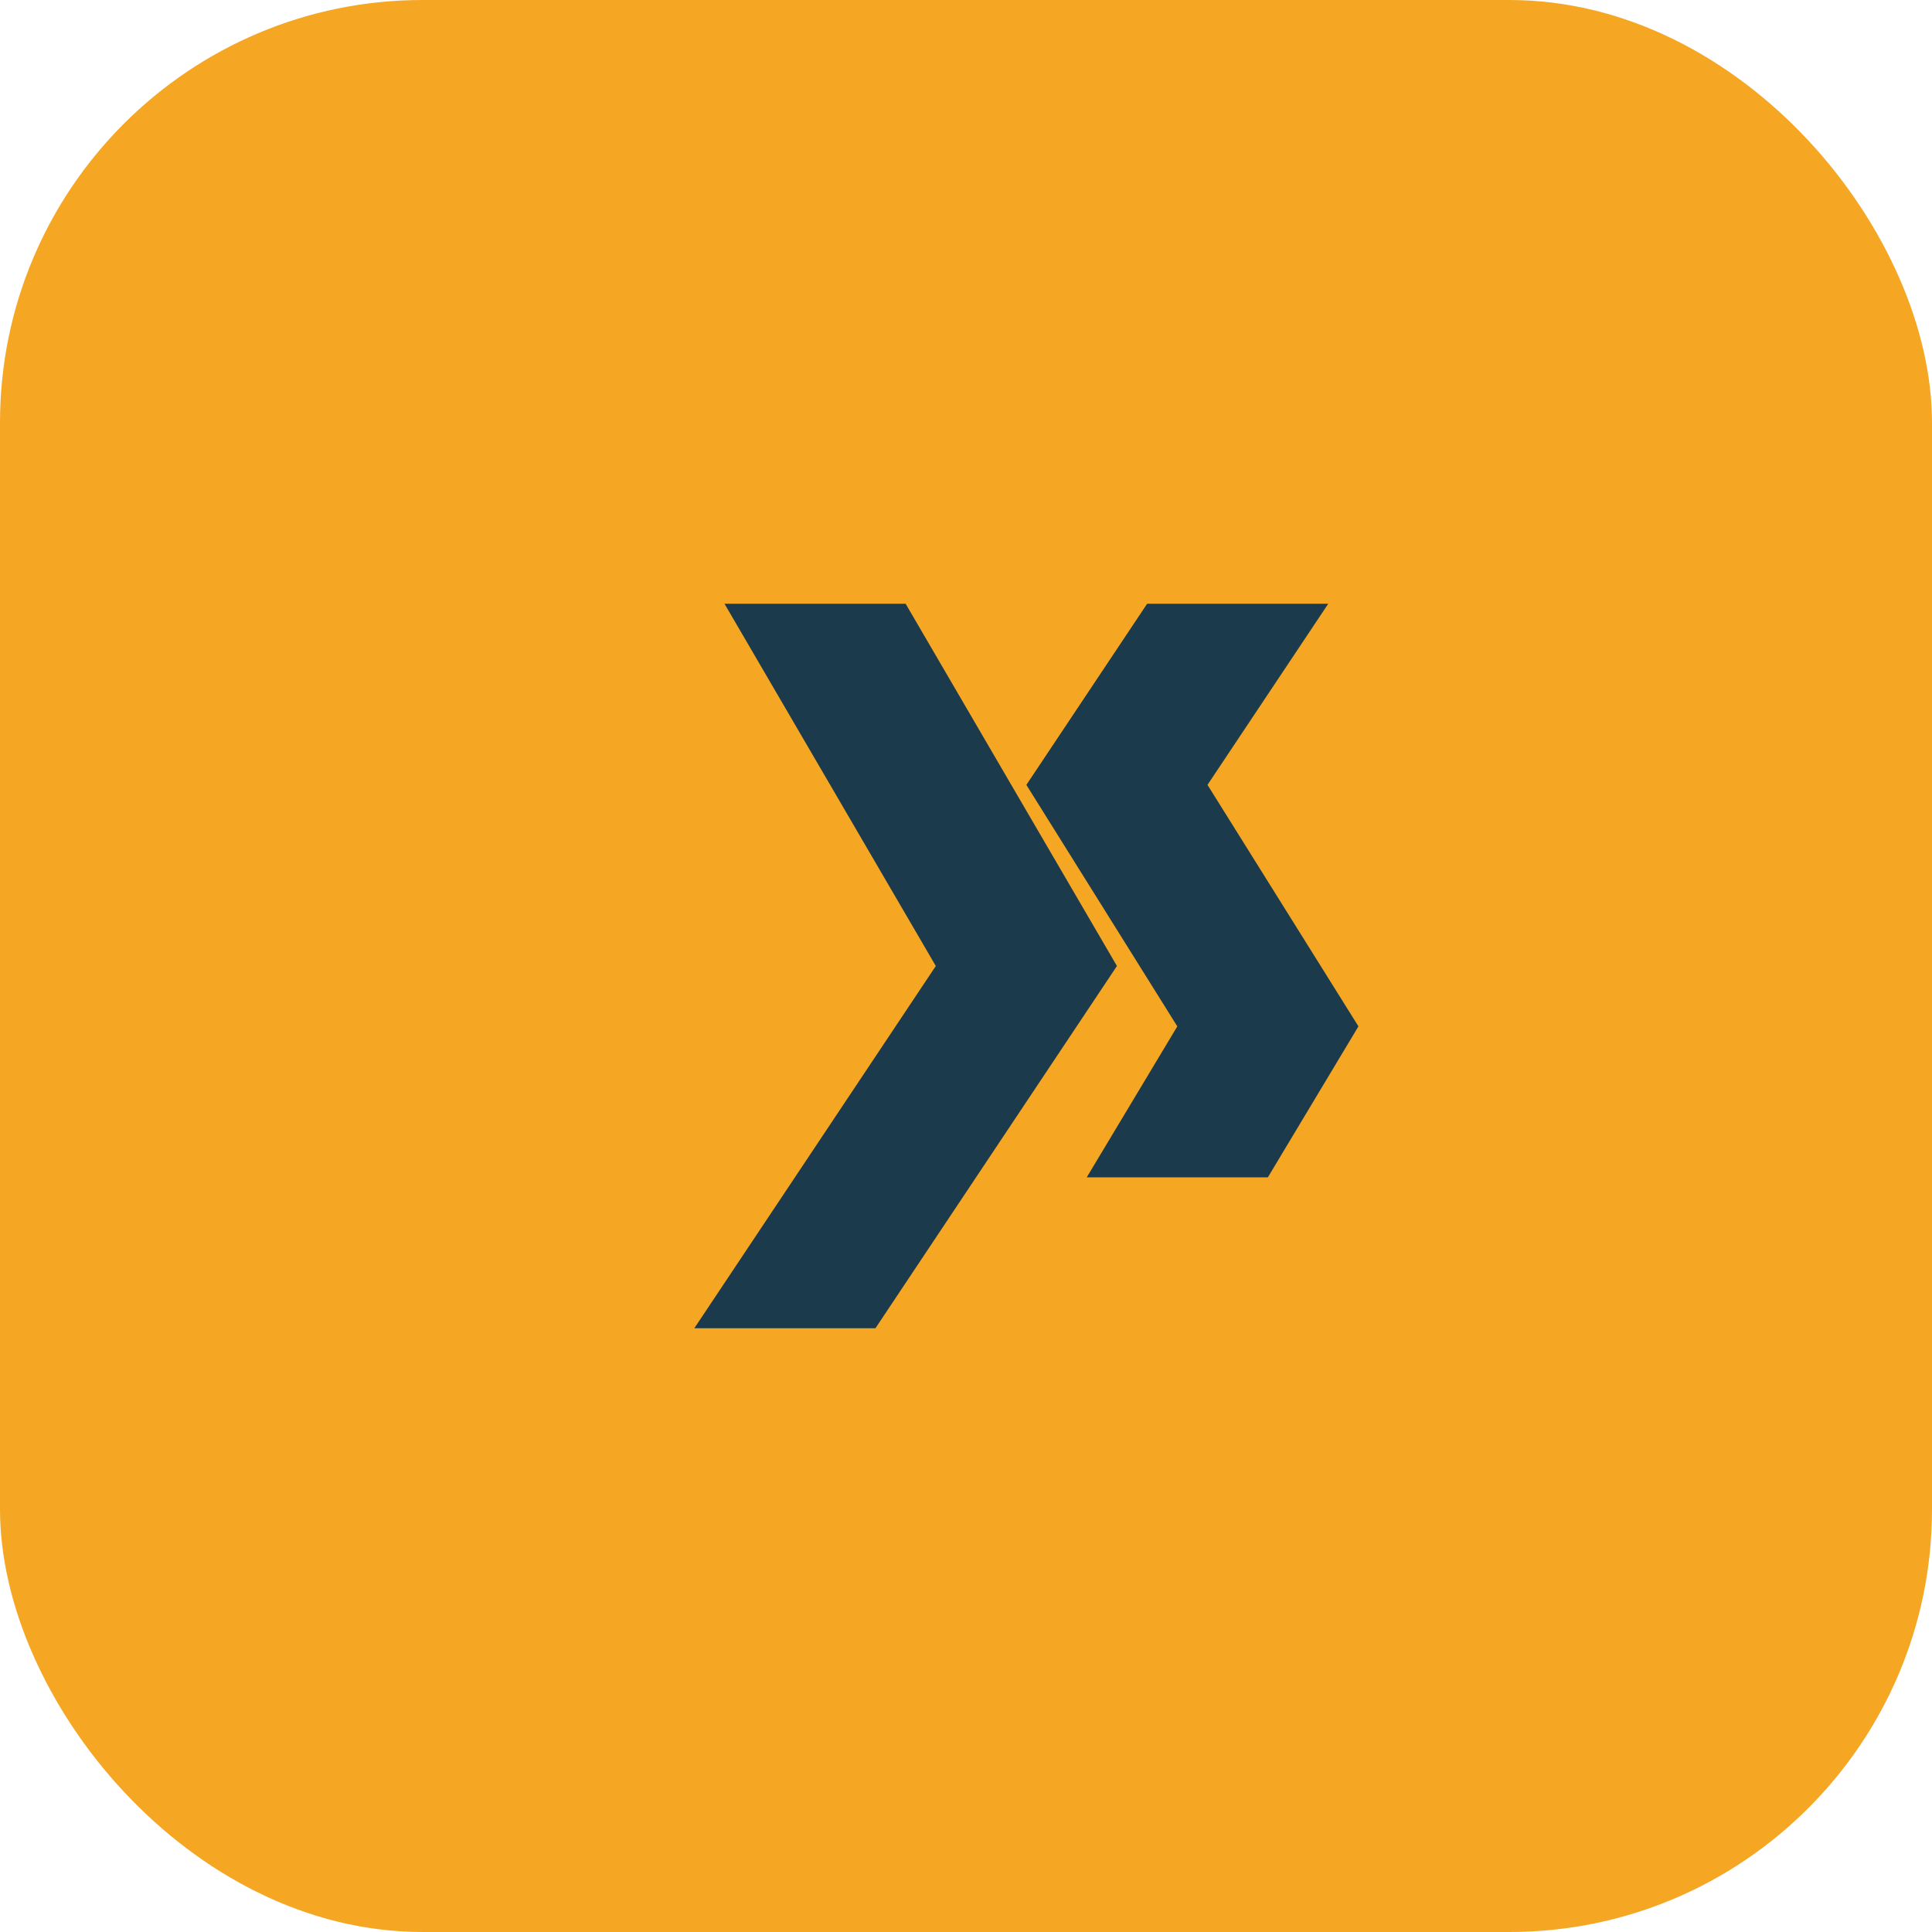
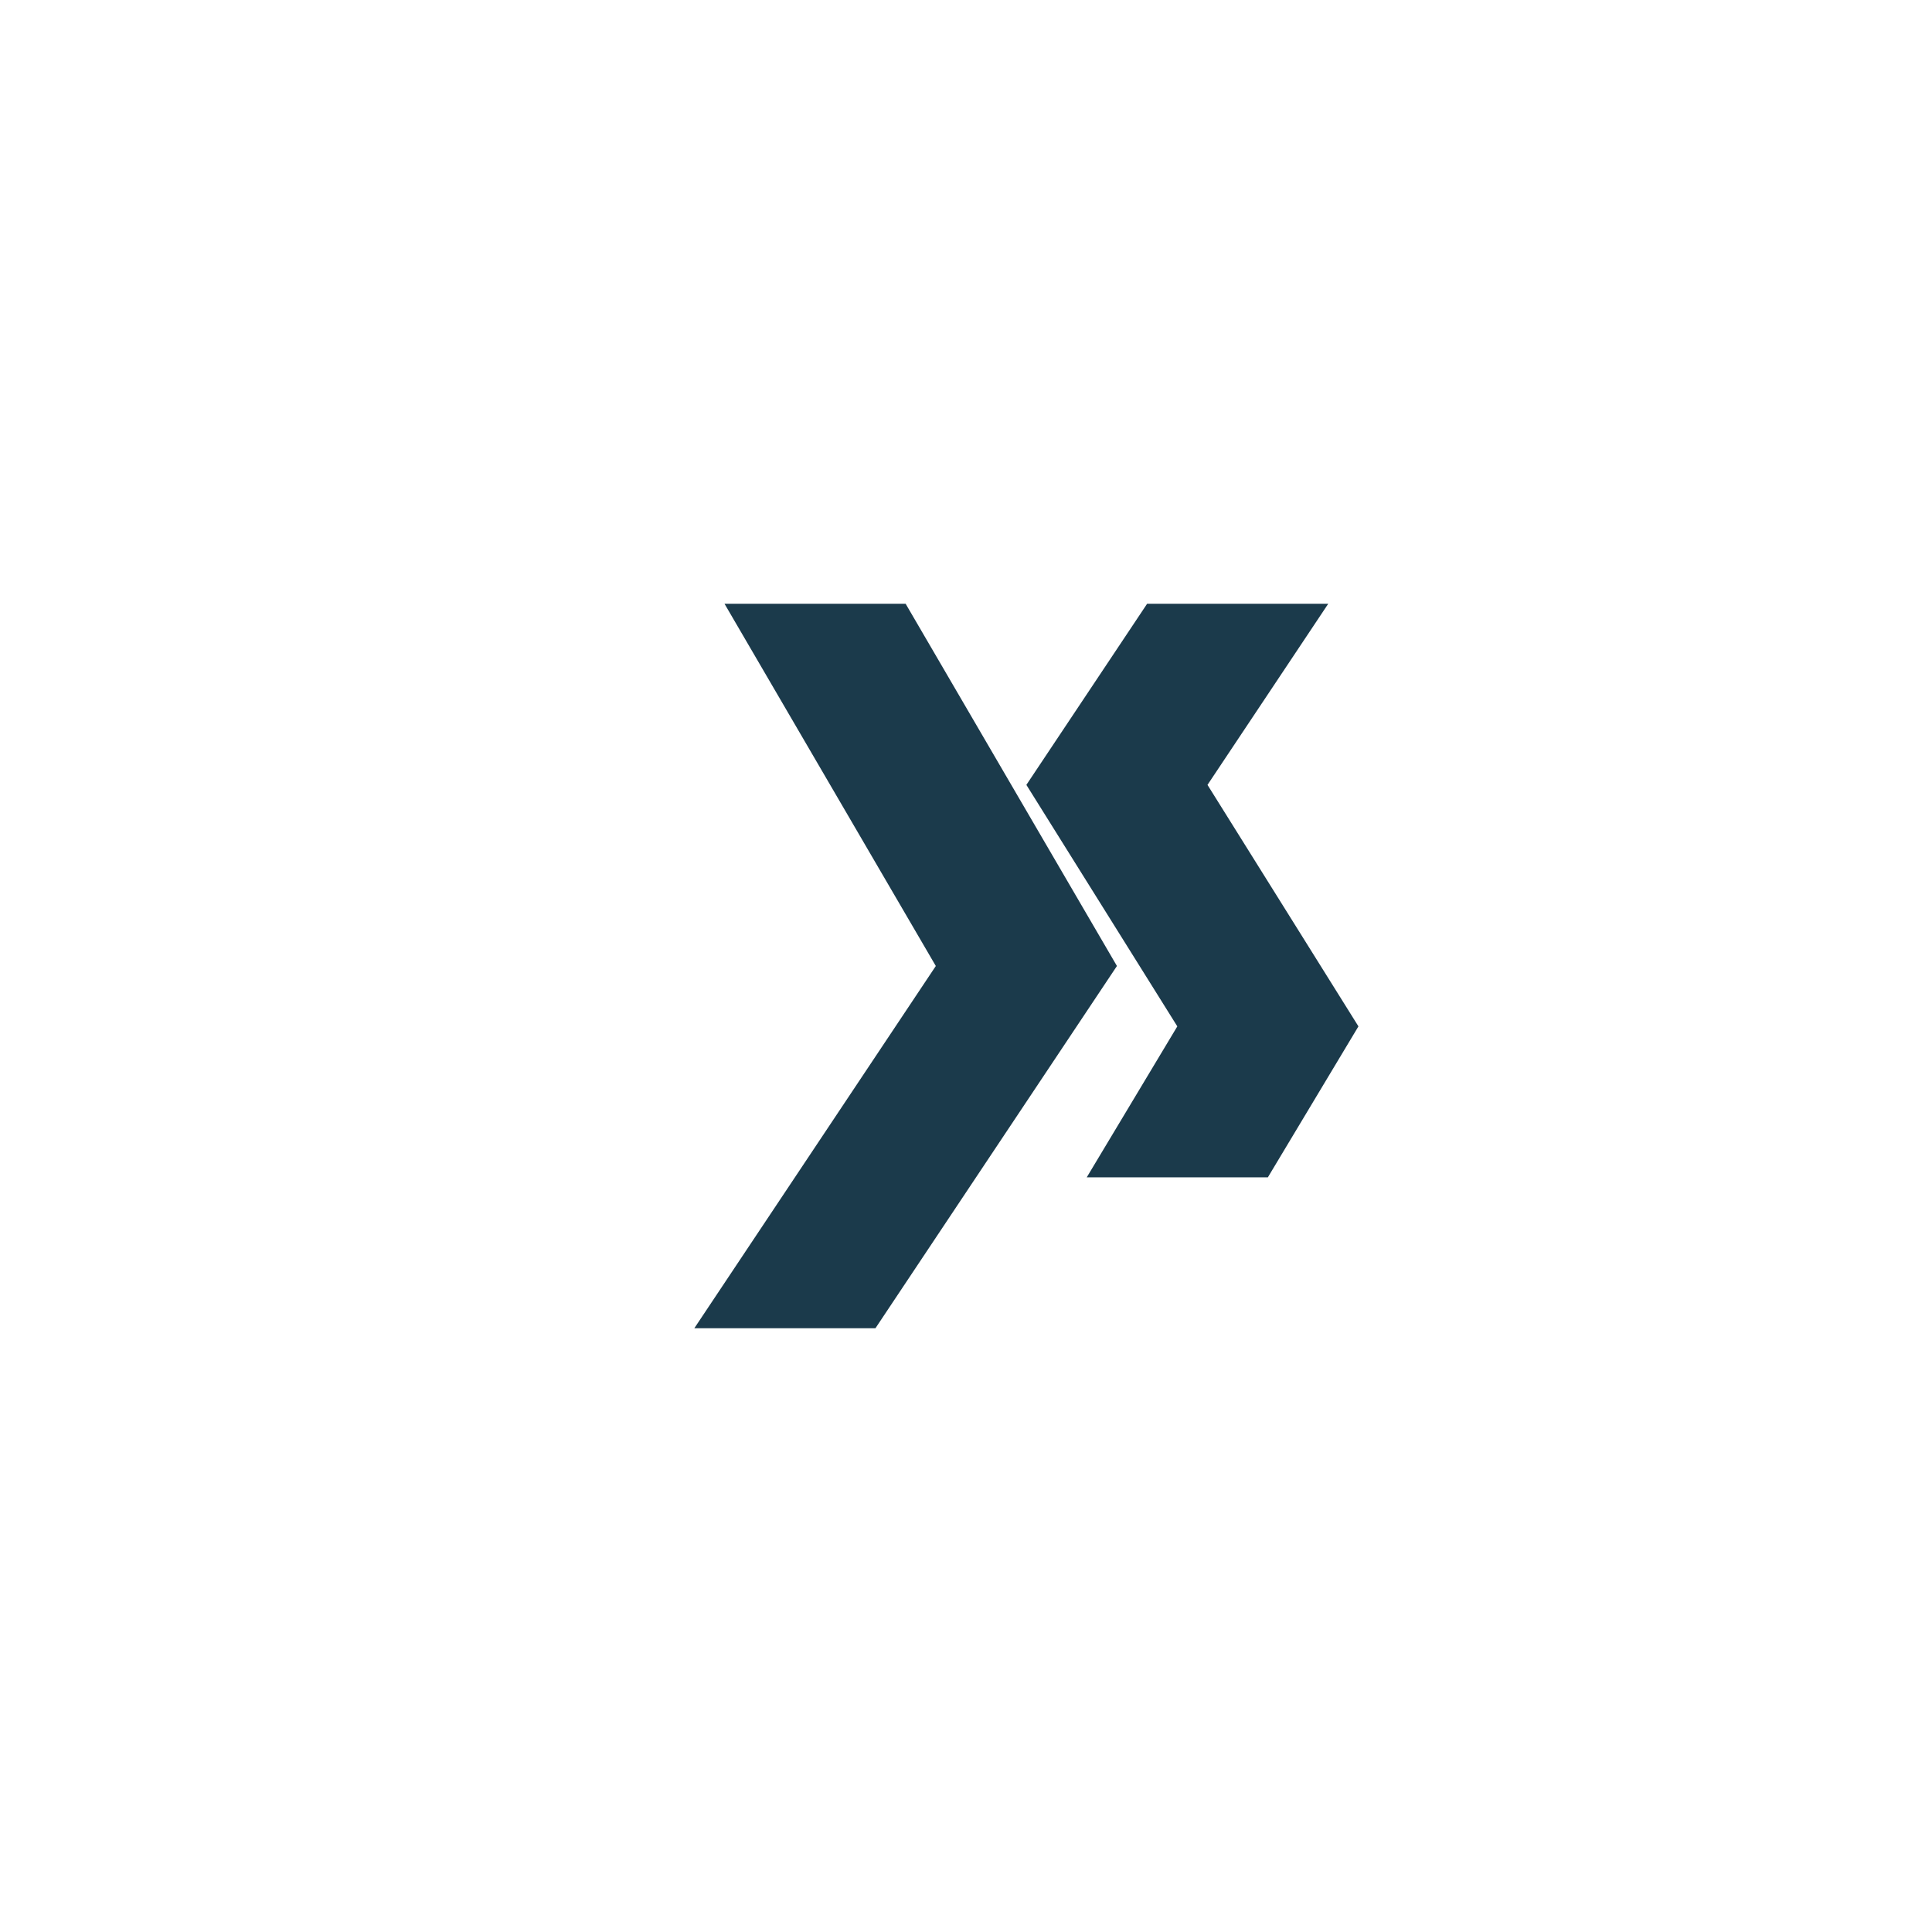
<svg xmlns="http://www.w3.org/2000/svg" width="32" height="32" viewBox="0 0 32 32">
-   <rect width="32" height="32" rx="7" fill="#F5A623" />
-   <path d="M12 10l3.5 6-4 6h3l4-6-3.5-6h-3Zm10 0h-3l-2 3 2.5 4-1.5 2.5h3l1.5-2.5-2.5-4z" fill="#1B3A4B" />
+   <path d="M12 10l3.5 6-4 6h3l4-6-3.5-6h-3Zm10 0h-3l-2 3 2.5 4-1.5 2.5h3l1.5-2.5-2.5-4" fill="#1B3A4B" />
</svg>